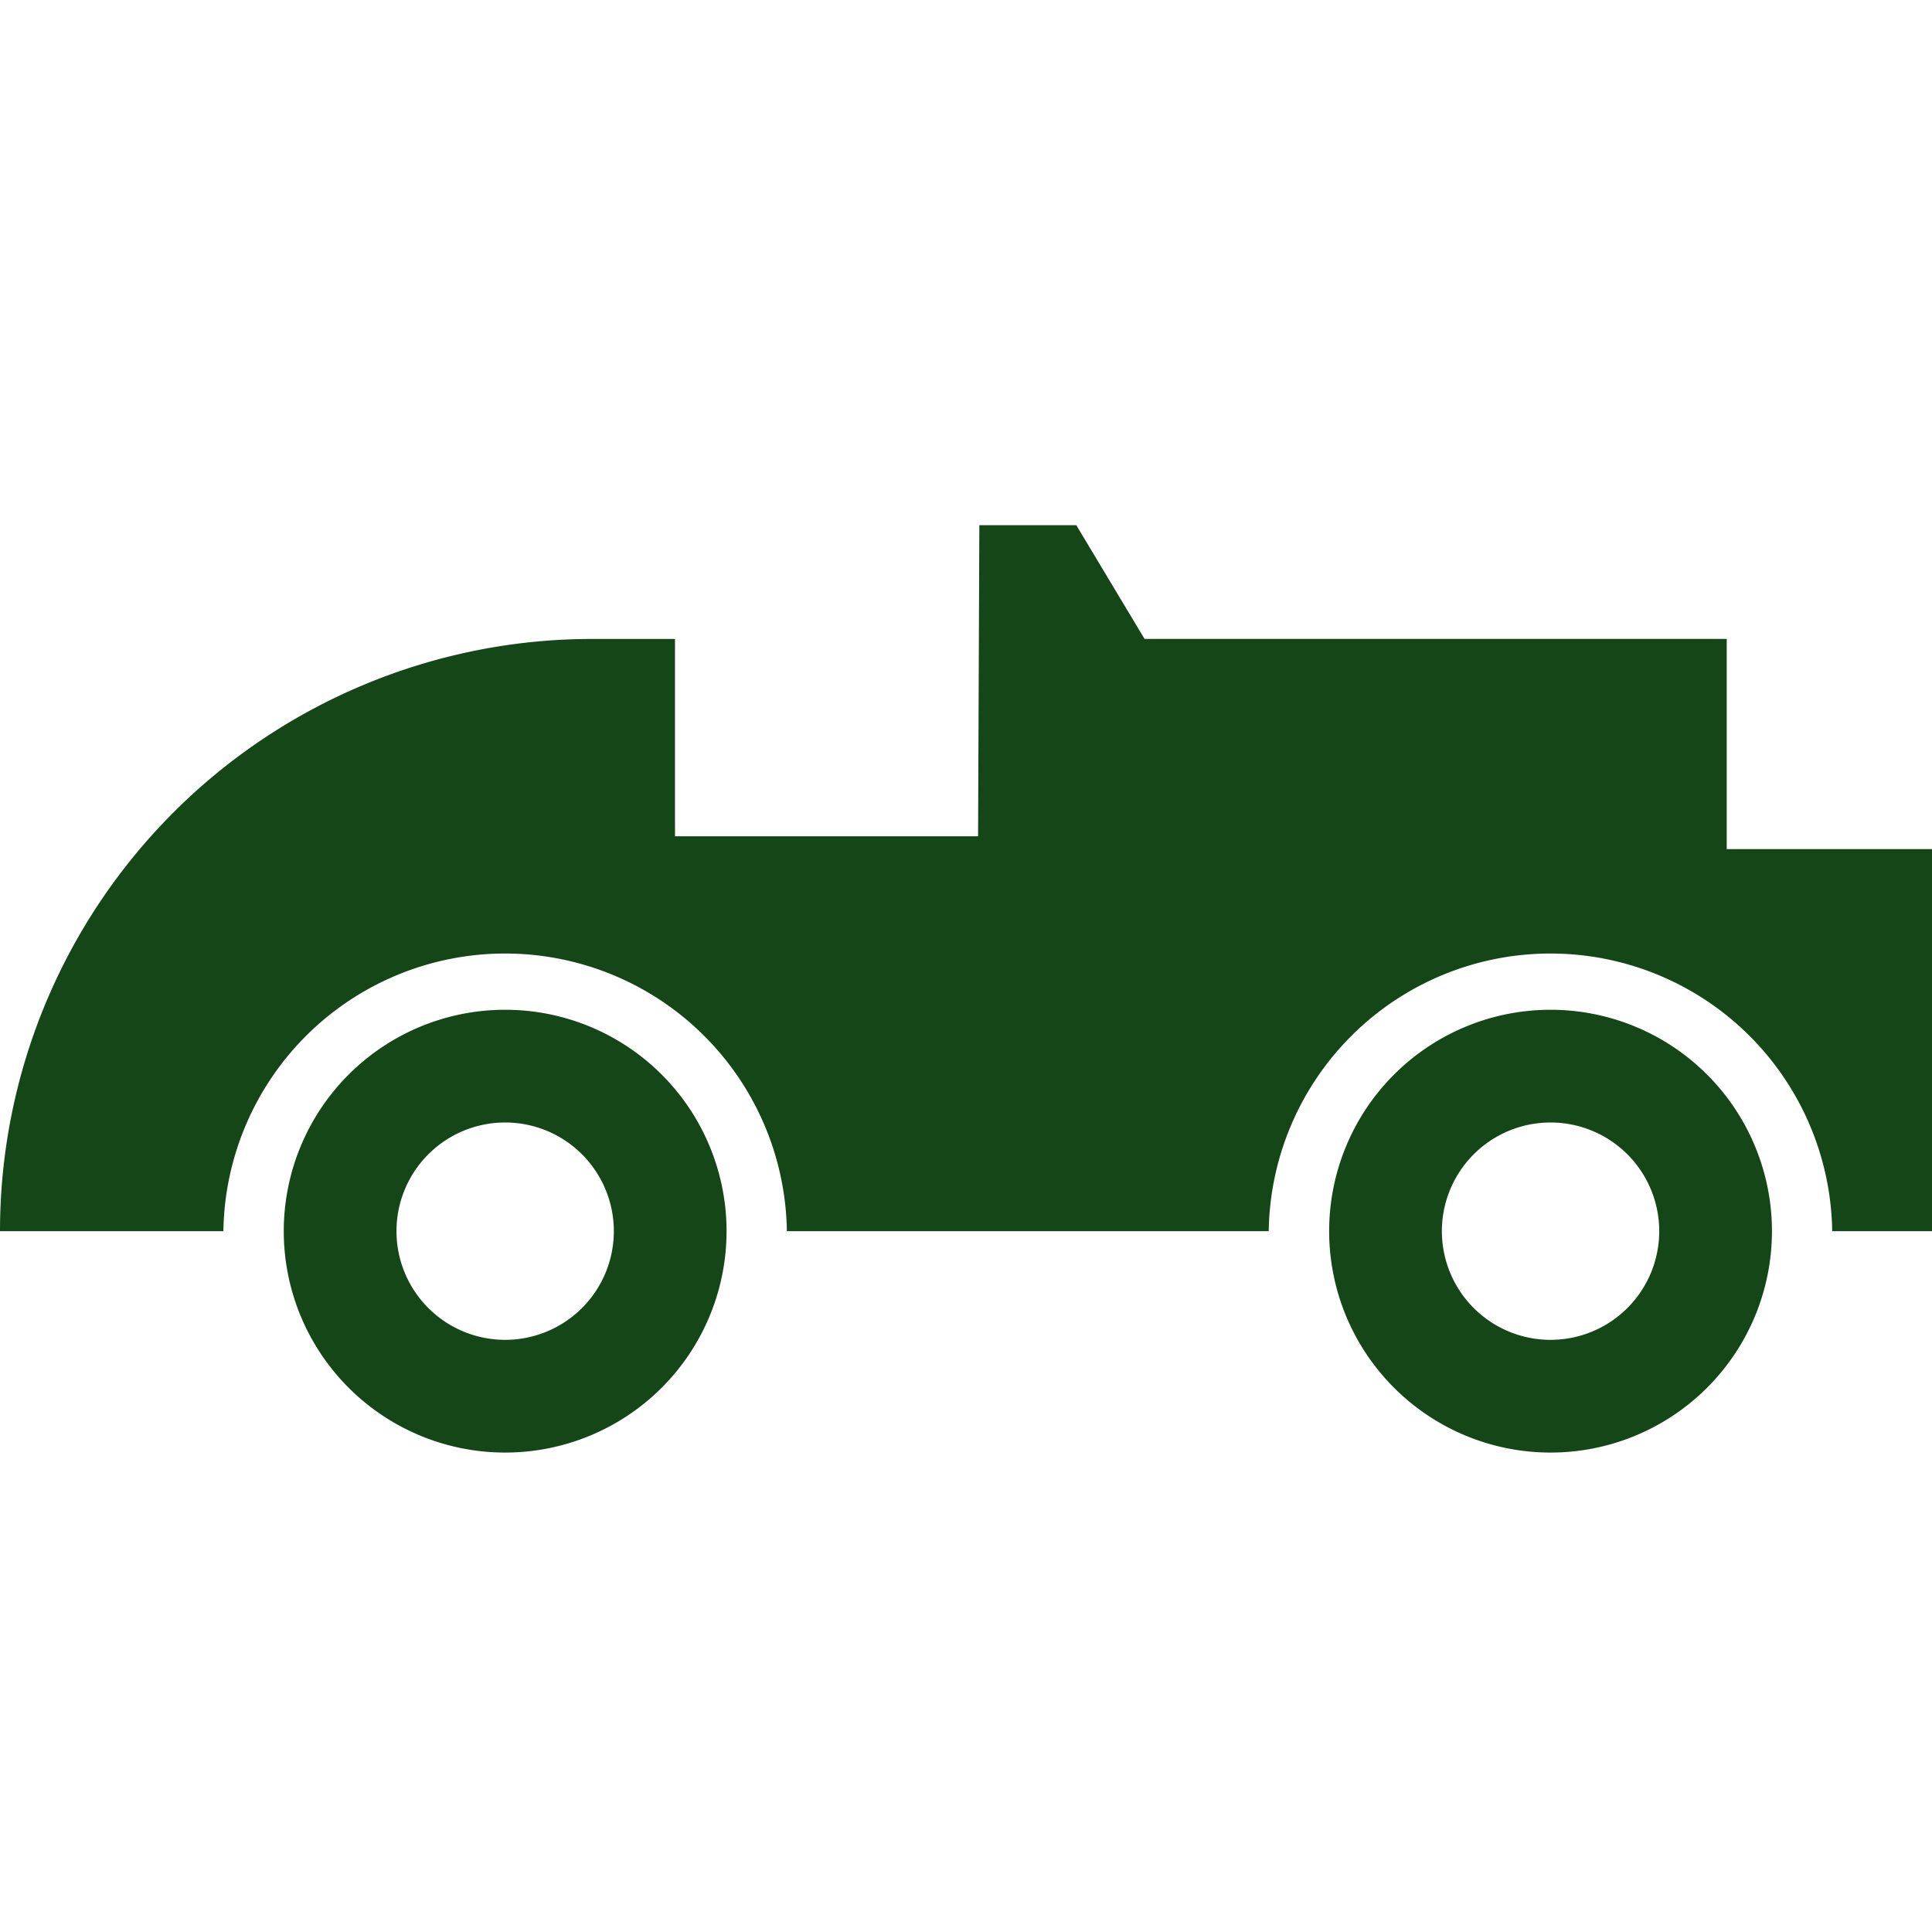
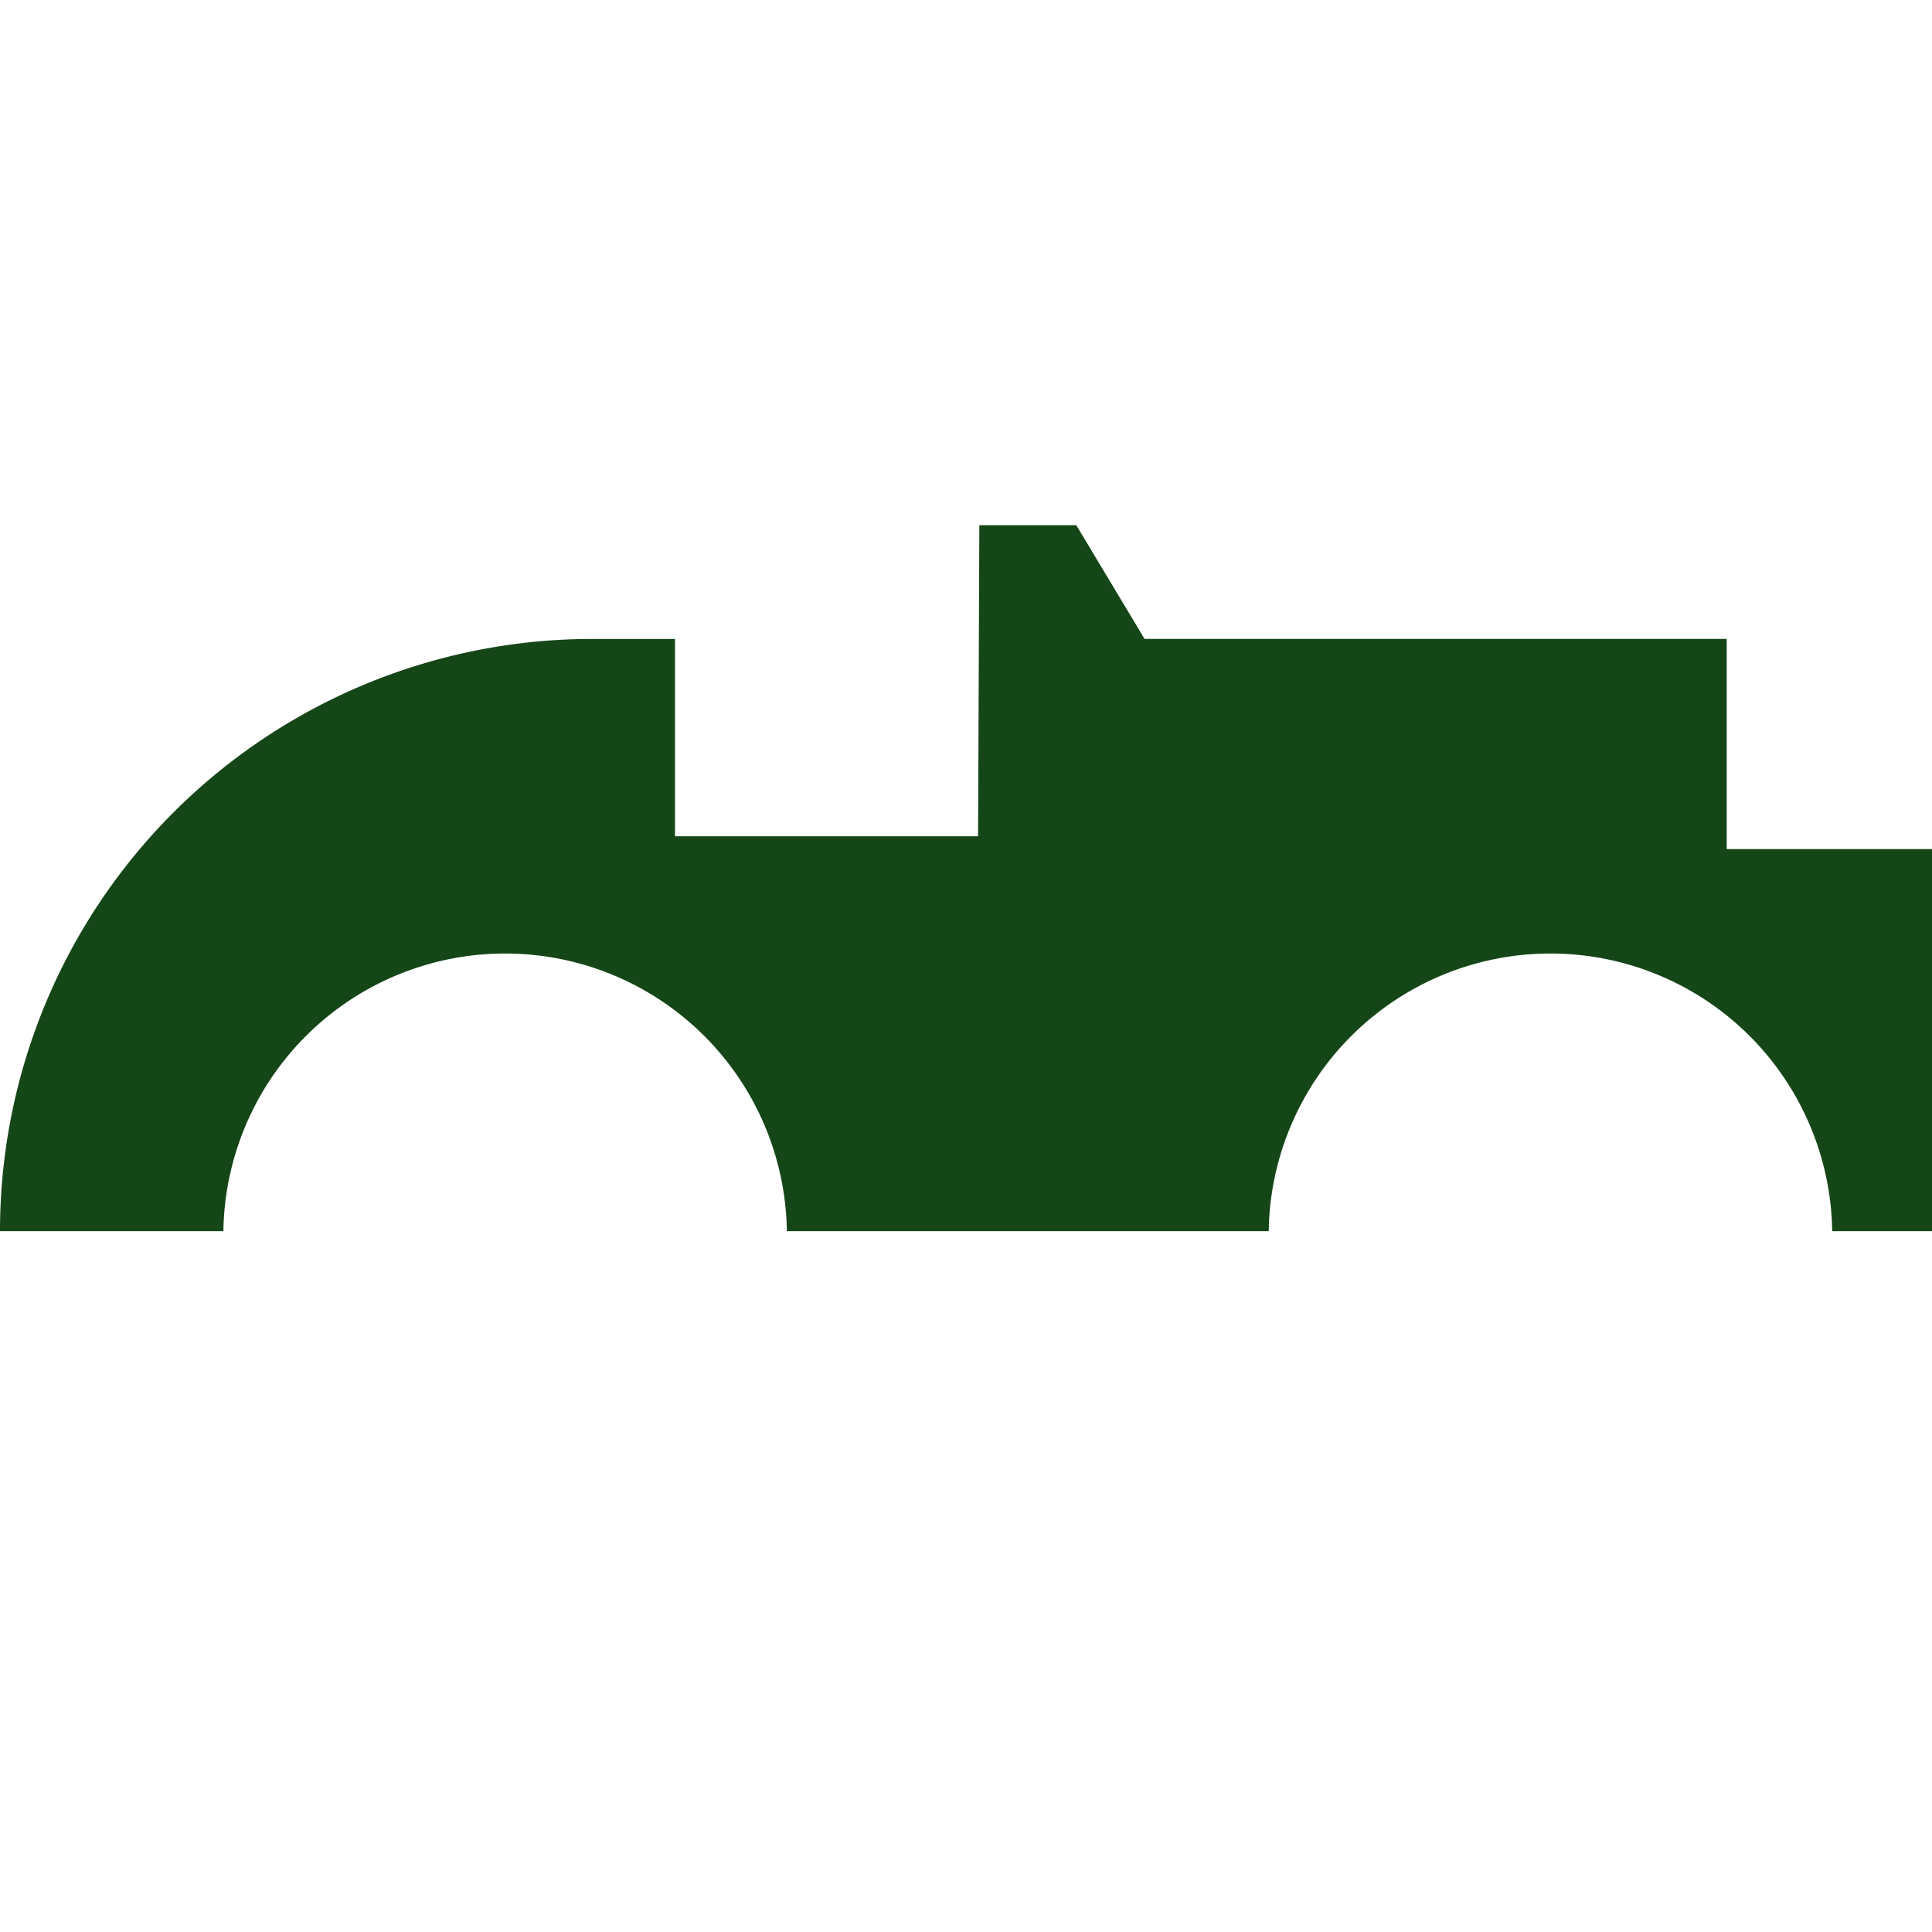
<svg xmlns="http://www.w3.org/2000/svg" viewBox="0 0 32 32" height="32" width="32" id="Group_4137">
  <defs>
    <clipPath id="clip-path">
      <rect fill="#154618" height="32" width="32" id="Rectangle_1604" />
    </clipPath>
  </defs>
  <g clip-path="url(#clip-path)" id="Group_4136">
-     <path fill="#154618" transform="translate(1.175 4.181)" d="M7.192,12.544a3.667,3.667,0,1,0,3.667,3.667,3.666,3.666,0,0,0-3.667-3.667m0,5.467a1.8,1.8,0,1,1,1.8-1.8,1.8,1.8,0,0,1-1.8,1.8" id="Path_1365" />
-     <path fill="#154618" transform="translate(5.504 4.181)" d="M20.178,12.544a3.667,3.667,0,1,0,3.667,3.667,3.667,3.667,0,0,0-3.667-3.667m0,5.467a1.8,1.8,0,1,1,1.8-1.8,1.8,1.8,0,0,1-1.8,1.8" id="Path_1366" />
    <path fill="#154618" transform="translate(0 2.175)" d="M28.6,11.889V8.407H18.957L17.827,6.524H16.221L16.2,11.676h-5.02V8.408H9.809A9.81,9.81,0,0,0,0,18.217H3.7a4.667,4.667,0,0,1,9.333,0h7.981a4.667,4.667,0,0,1,9.333,0H32V11.889Z" id="Path_1367" />
-     <rect fill="none" height="32" width="32" id="Rectangle_1603" />
  </g>
</svg>